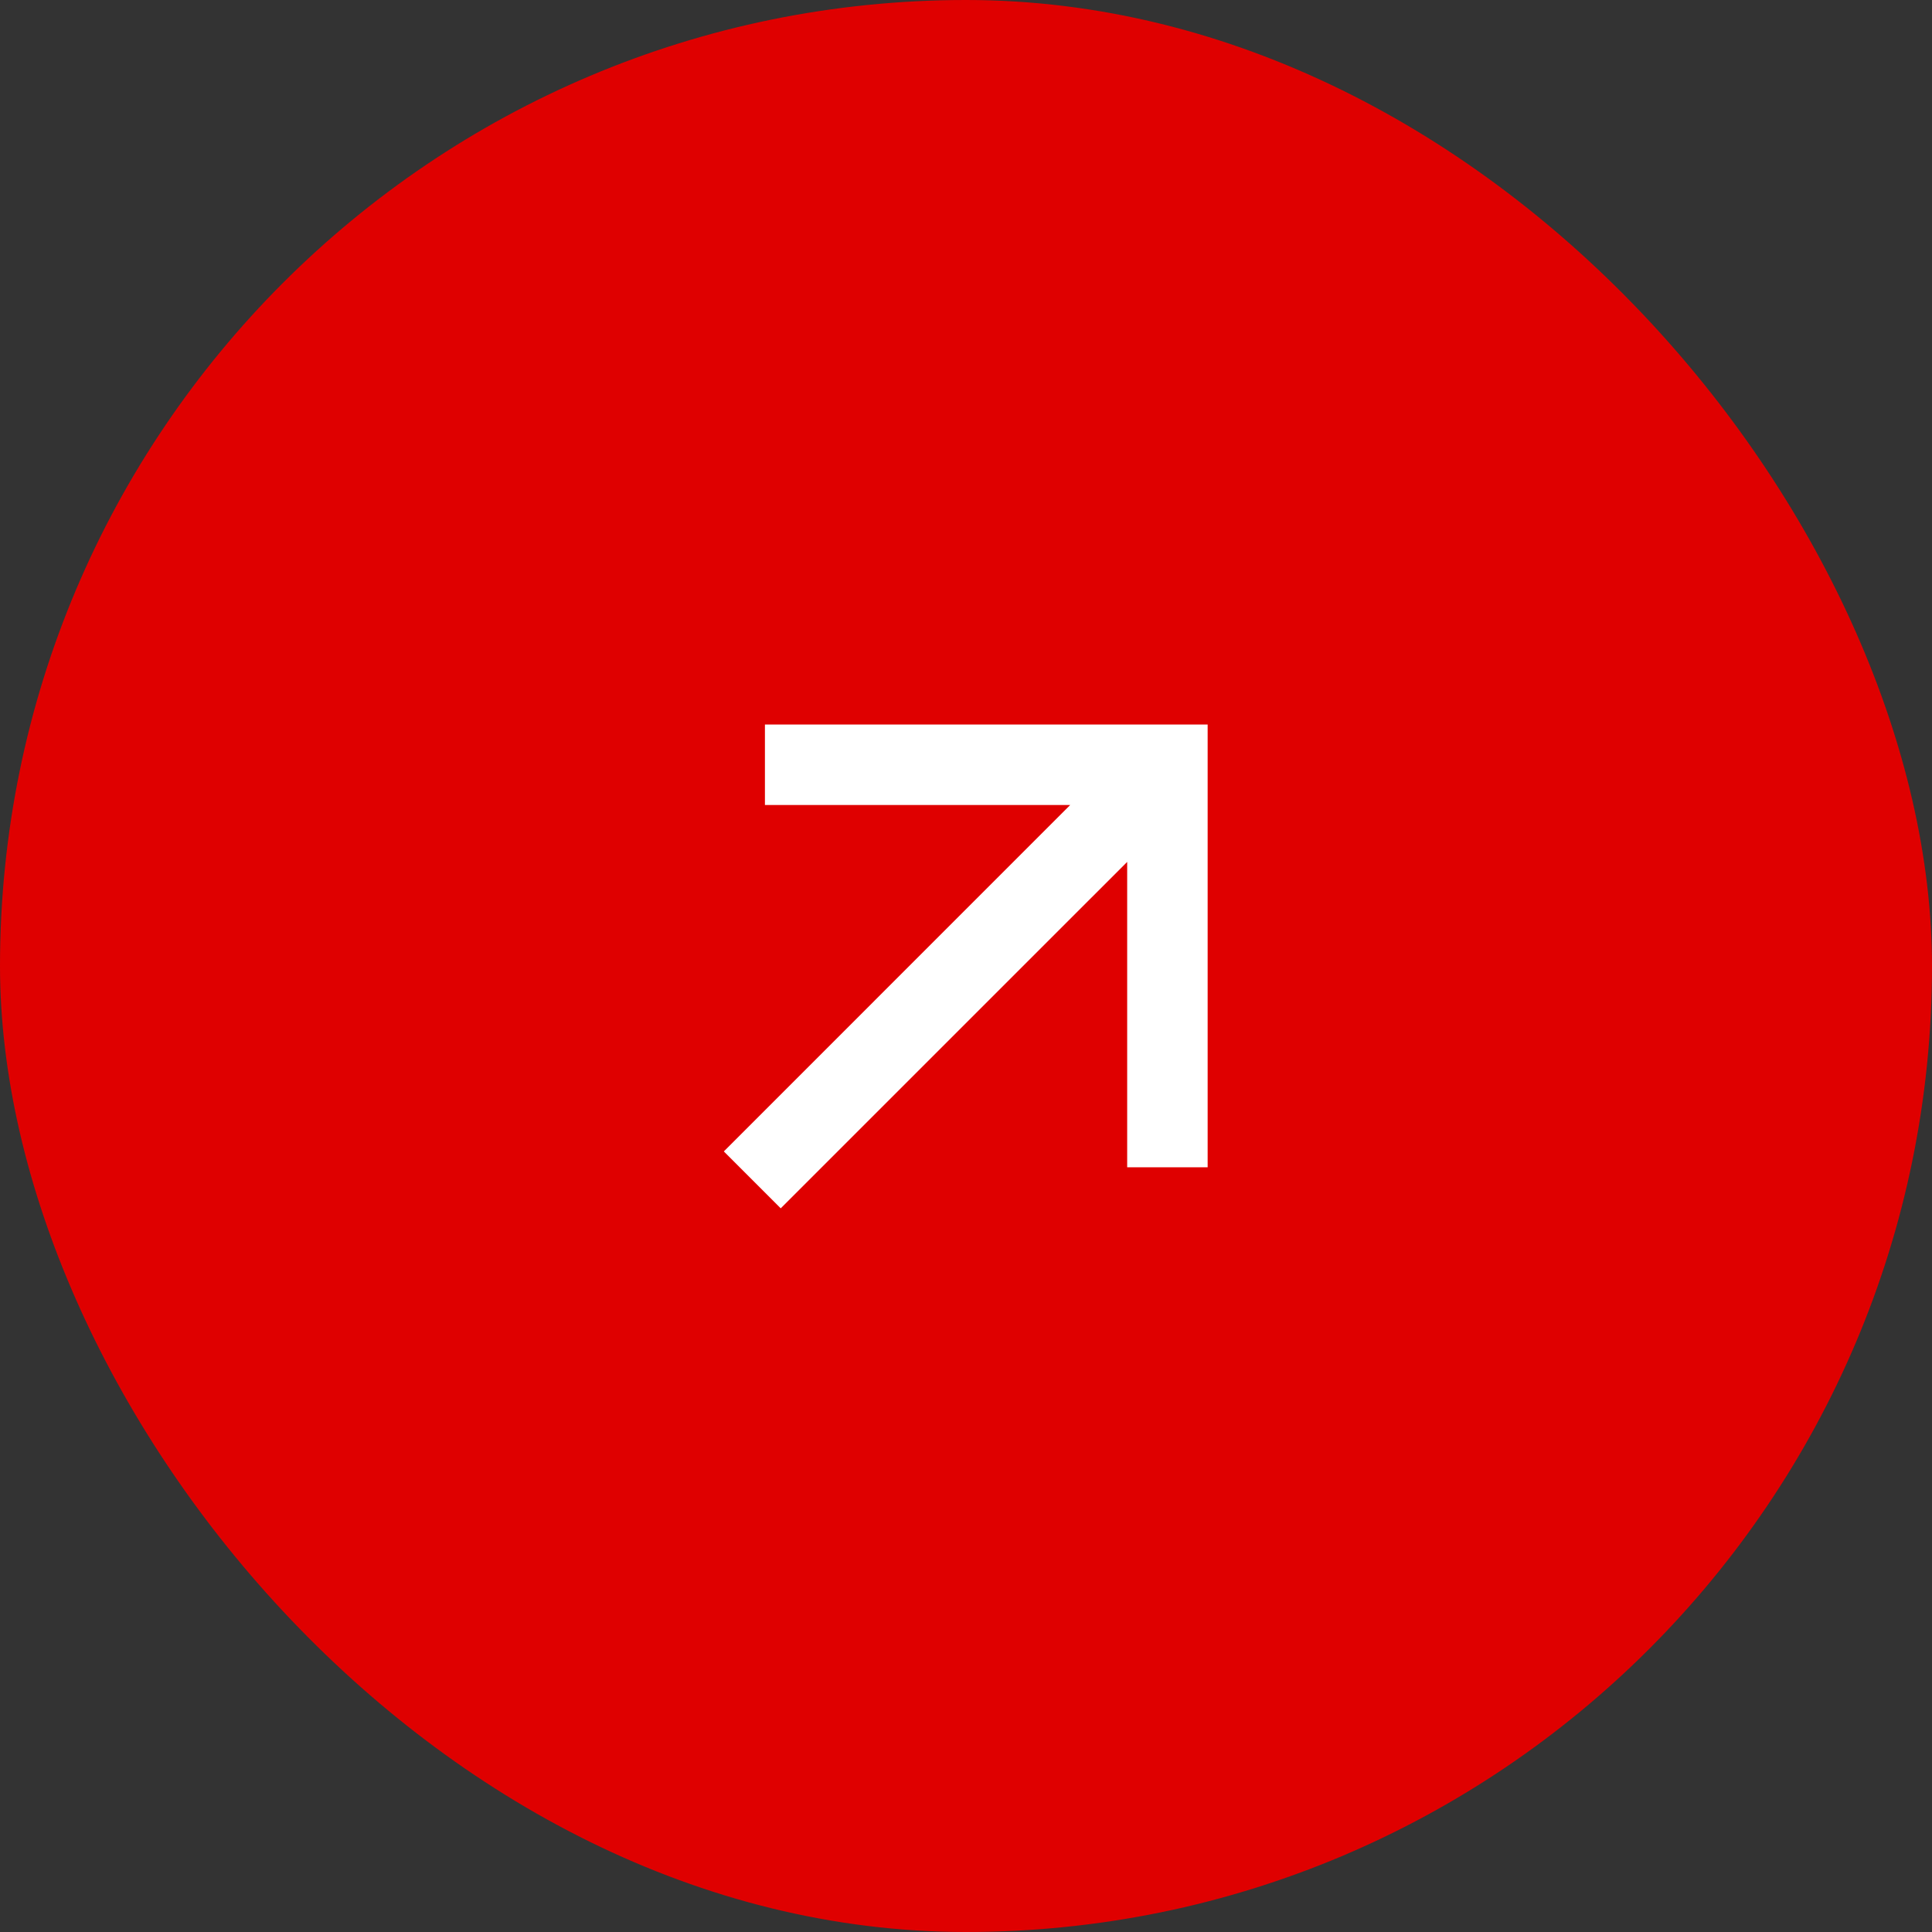
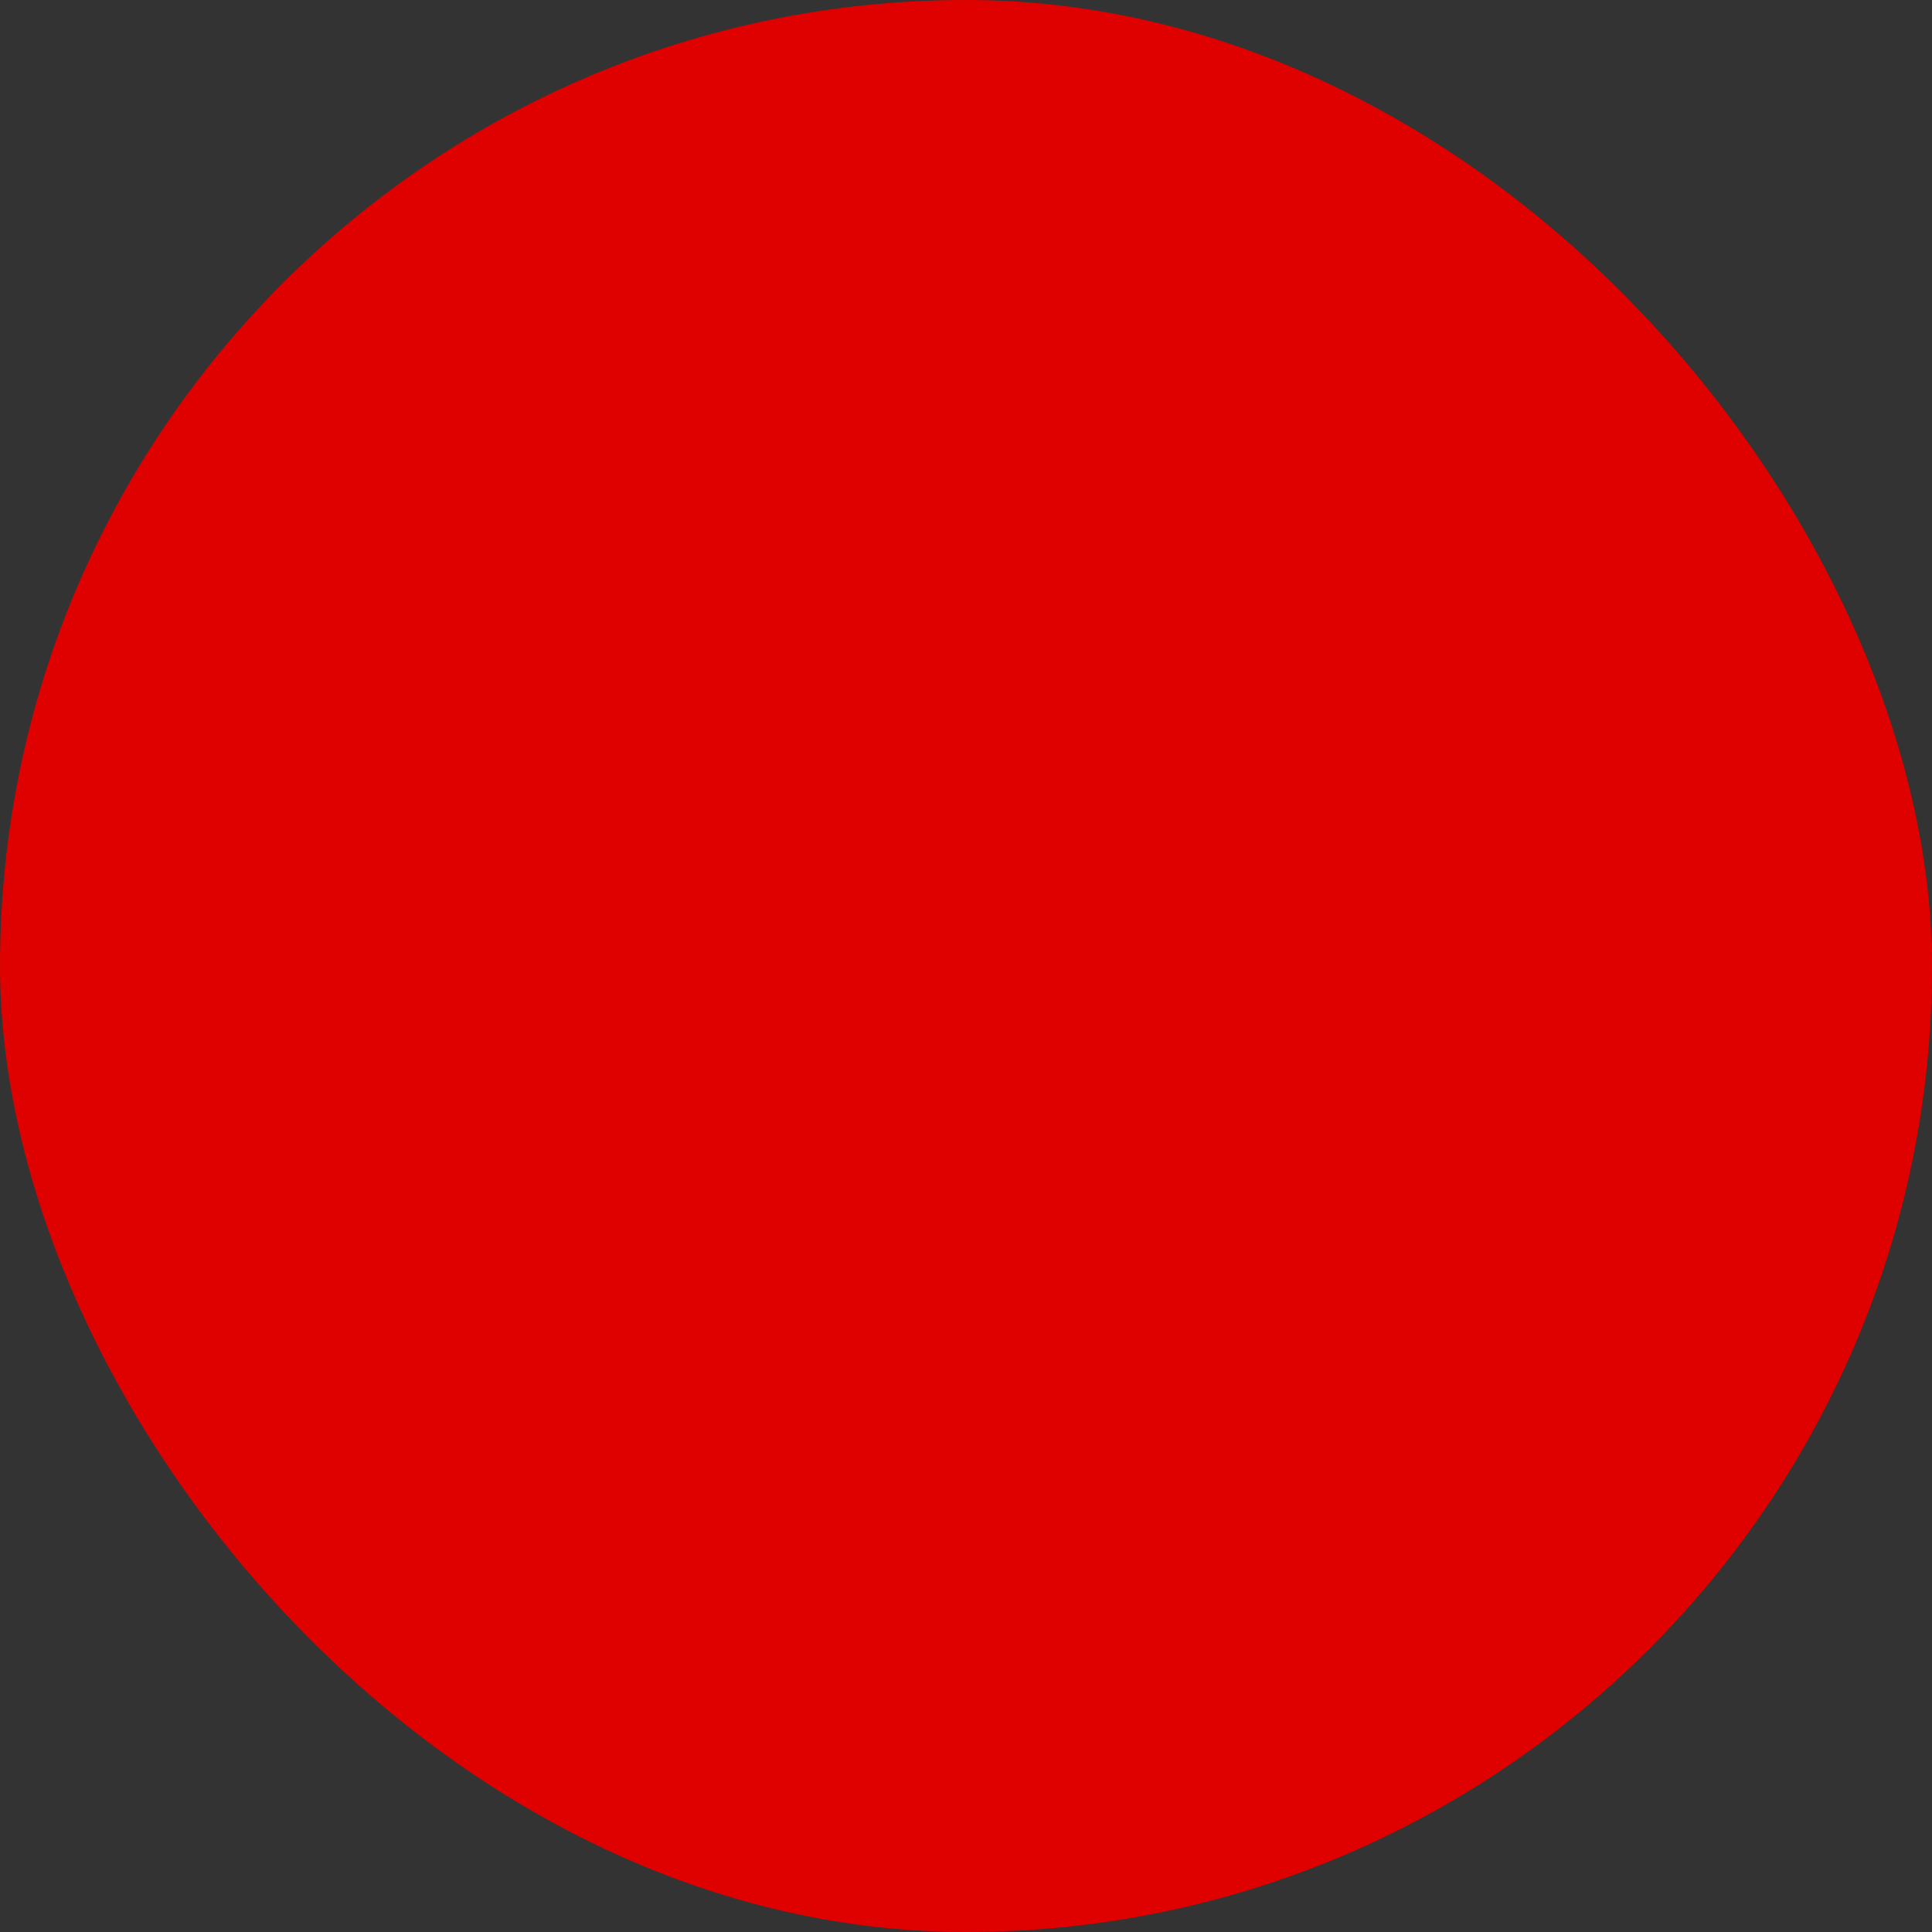
<svg xmlns="http://www.w3.org/2000/svg" width="40" height="40" viewBox="0 0 40 40" fill="none">
  <rect x="0" y="0" width="40" height="40" fill="#333333" stroke="none" />
  <rect width="40" height="40" rx="20" fill="#DF0000" />
-   <path d="M23.337 17.845L16.164 25.017L14.986 23.839L22.157 16.667H15.837V15H25.003V24.167H23.337V17.845Z" fill="white" />
</svg>